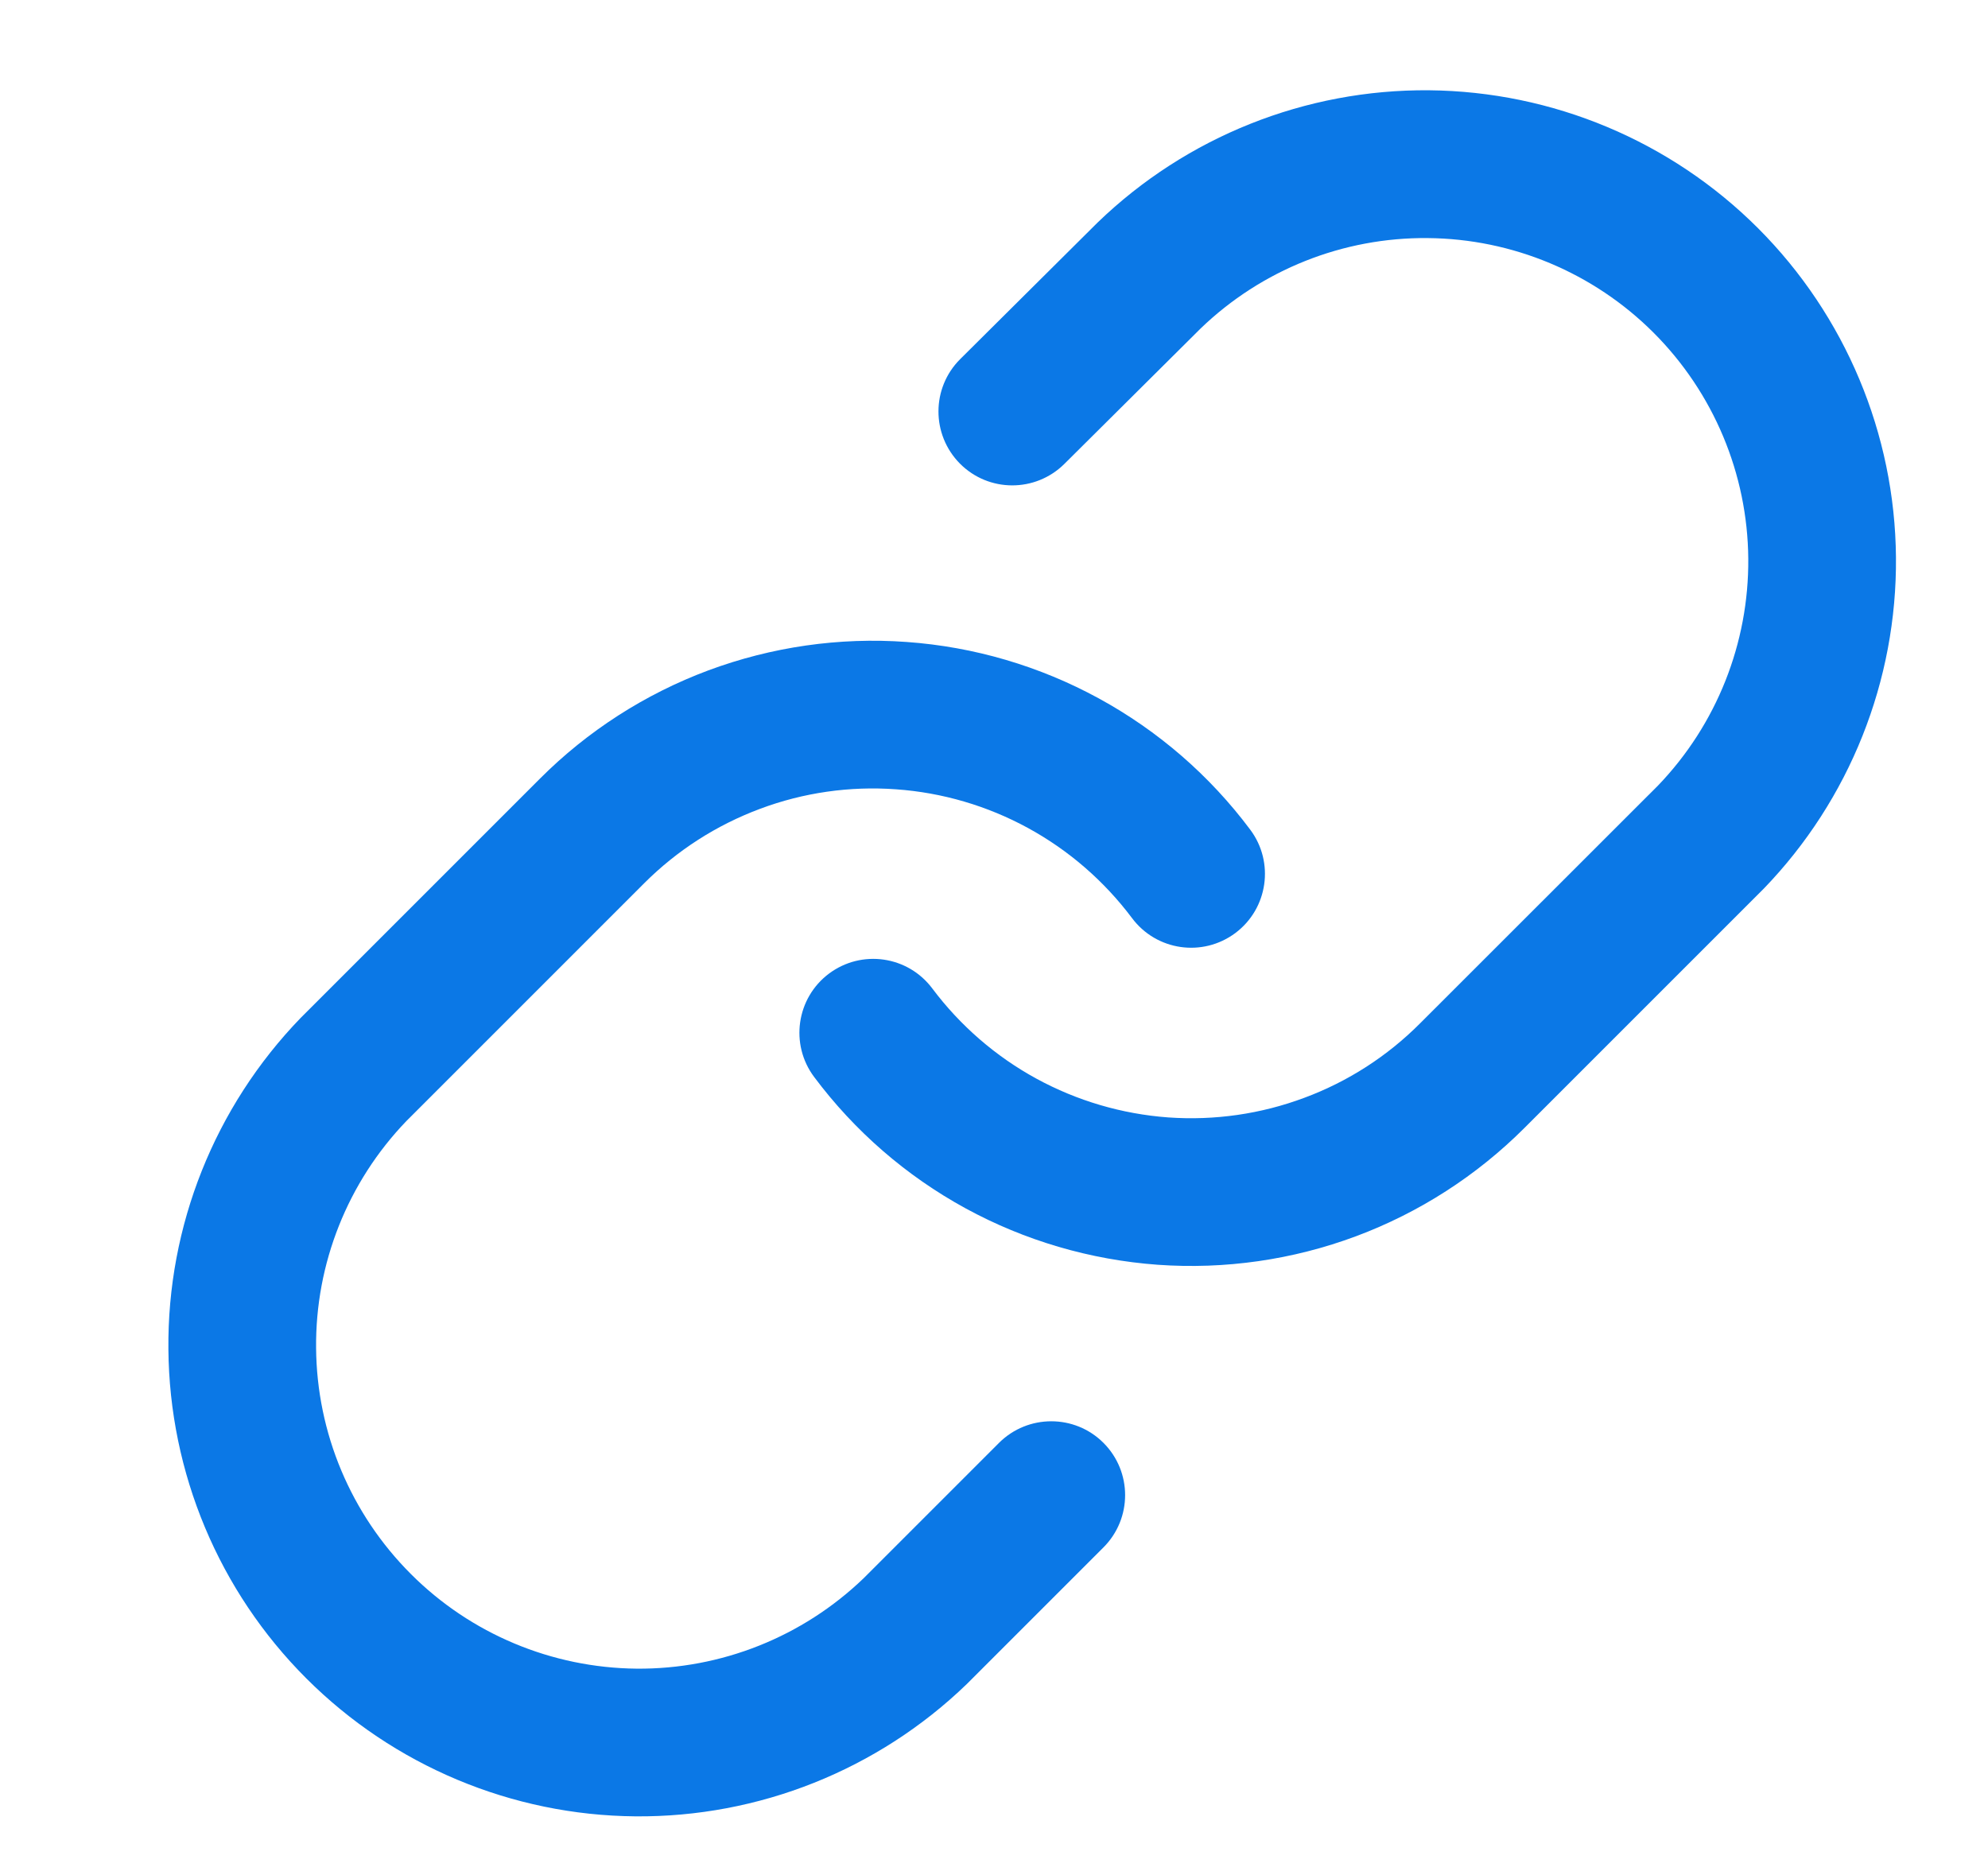
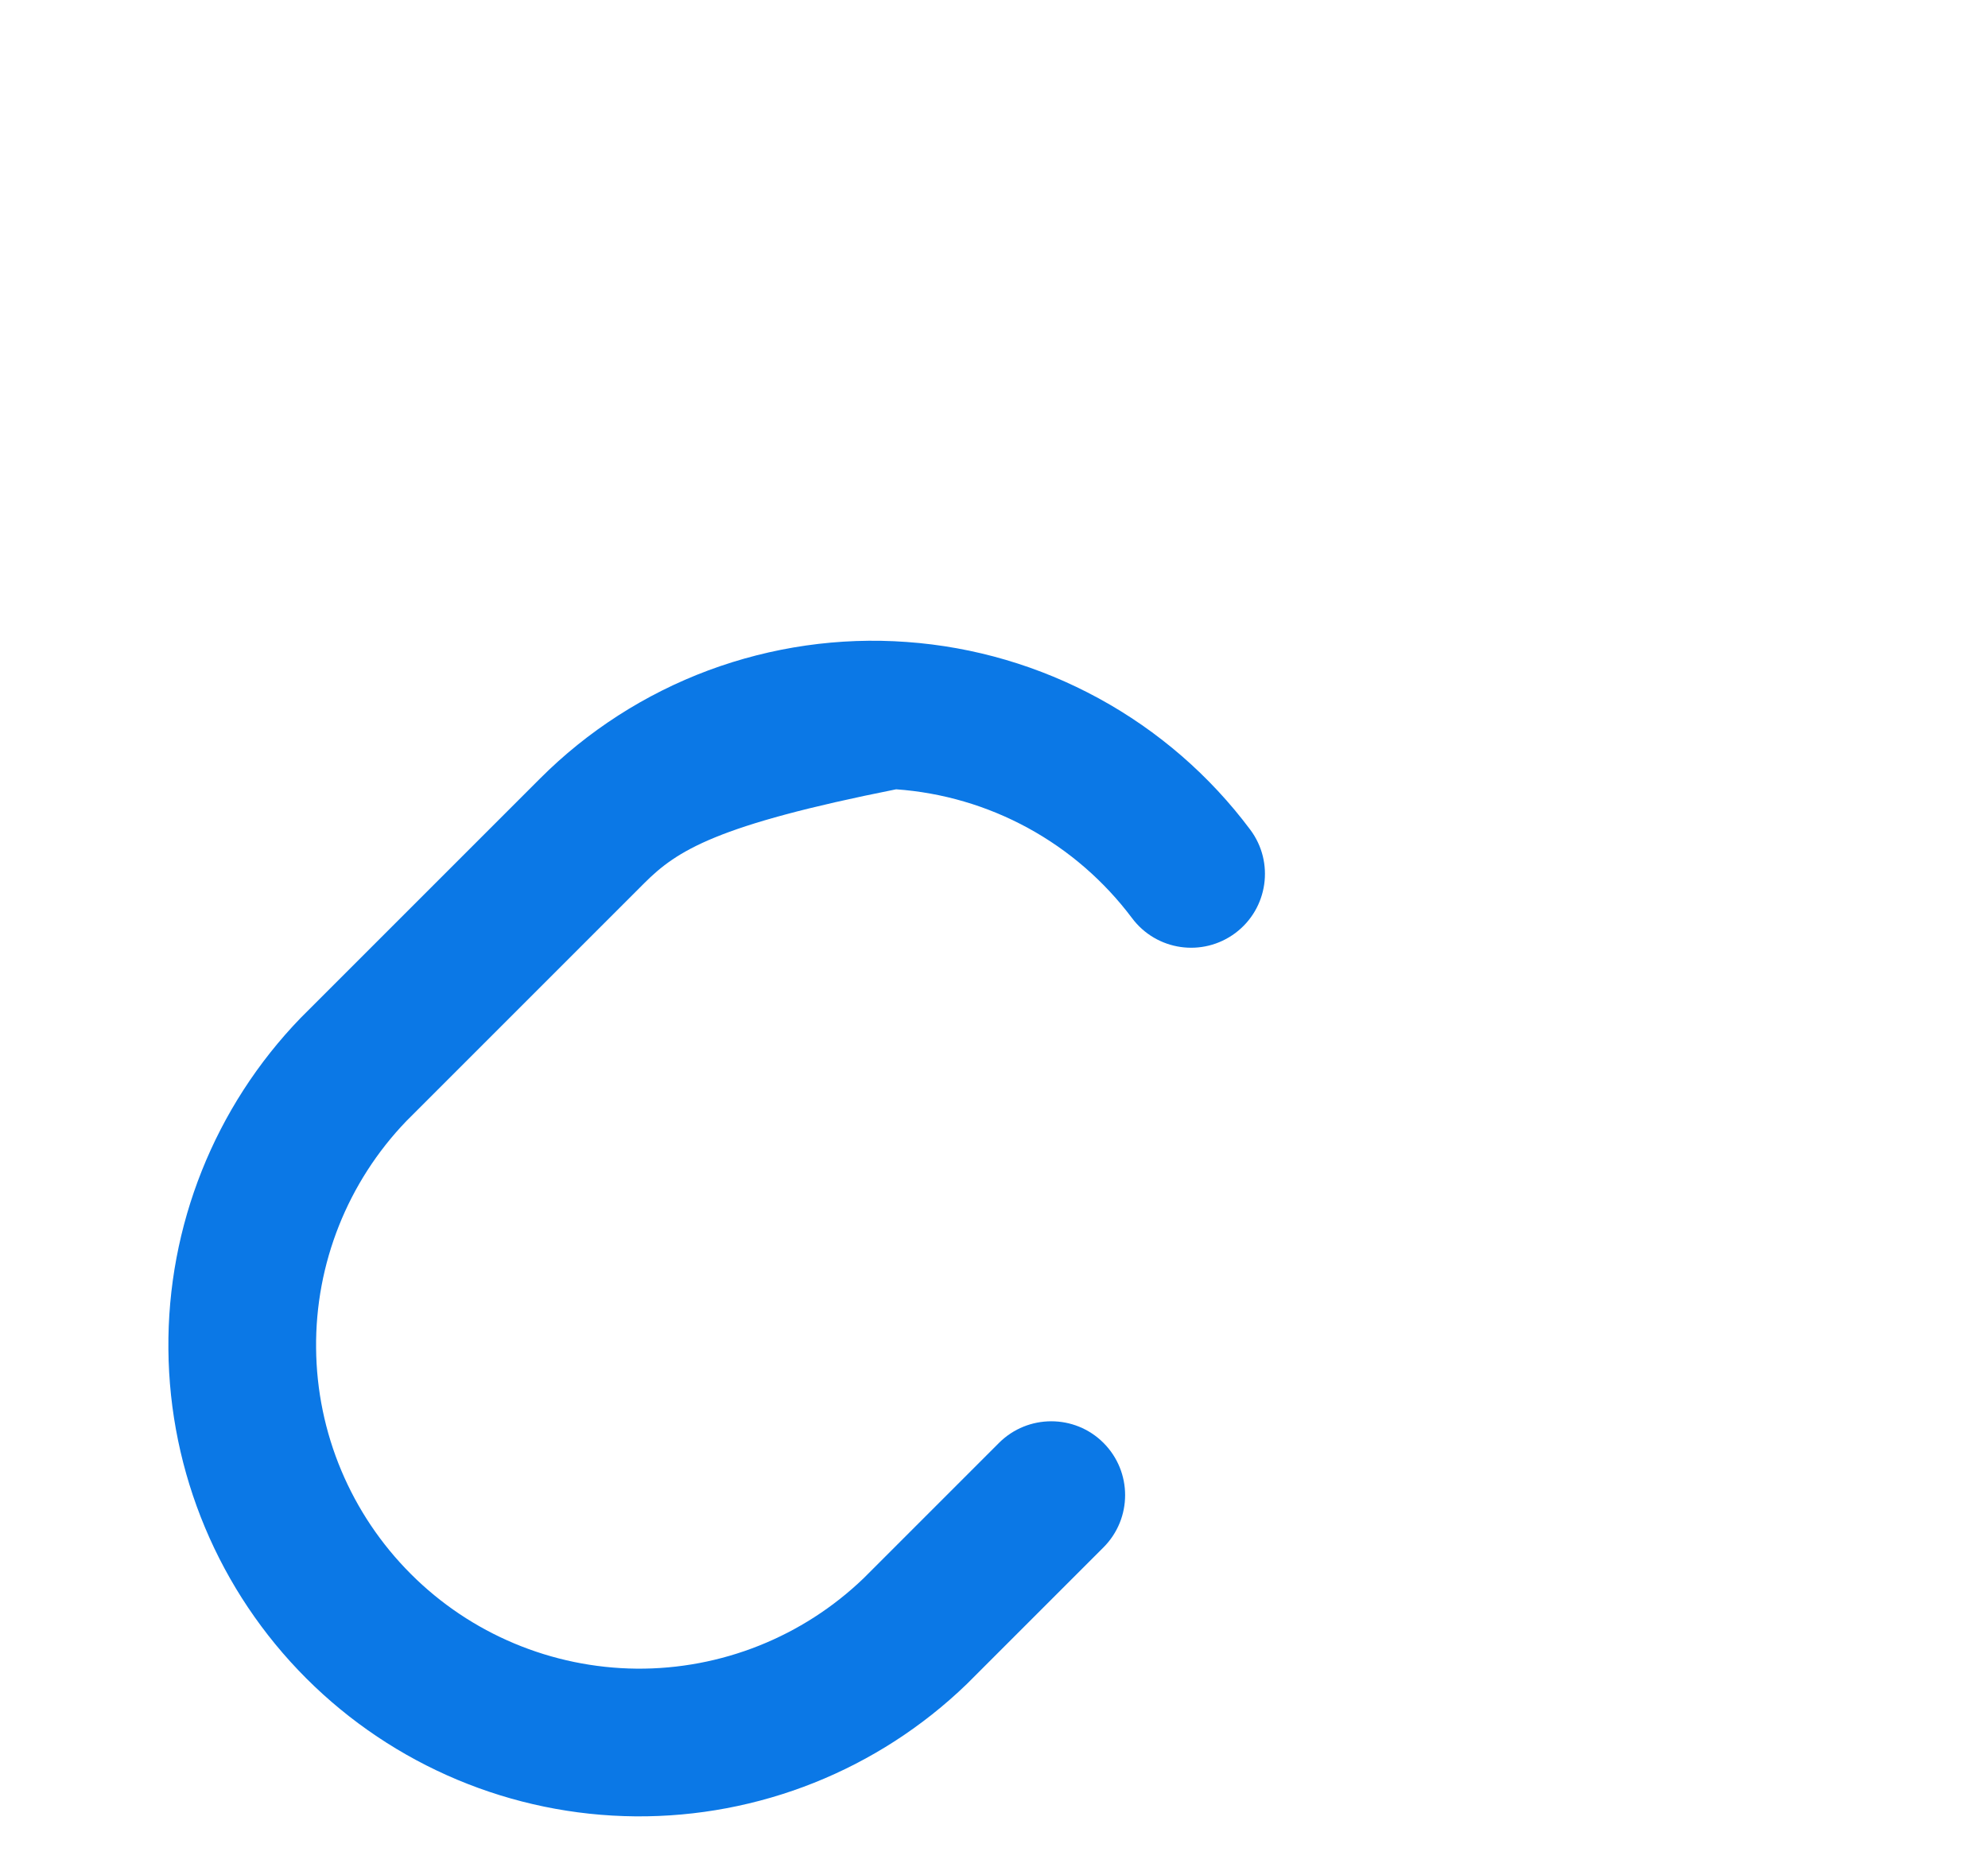
<svg xmlns="http://www.w3.org/2000/svg" width="17" height="16" viewBox="0 0 17 16" fill="none">
  <g clip-path="url(#clip0_1576_221847)">
-     <path fill-rule="evenodd" clip-rule="evenodd" d="M9.386 1.903C10.146 1.169 11.164 0.763 12.22 0.772C13.276 0.782 14.287 1.205 15.034 1.952C15.78 2.699 16.204 3.71 16.213 4.766C16.222 5.822 15.816 6.84 15.083 7.599L15.075 7.607L13.037 9.645C13.037 9.645 13.037 9.645 13.037 9.645C12.628 10.054 12.137 10.37 11.596 10.572C11.054 10.774 10.476 10.857 9.9 10.816C9.324 10.774 8.763 10.61 8.256 10.333C7.749 10.056 7.308 9.673 6.962 9.21C6.753 8.931 6.81 8.535 7.089 8.326C7.369 8.117 7.764 8.174 7.973 8.454C8.211 8.771 8.514 9.034 8.862 9.224C9.21 9.414 9.595 9.527 9.99 9.556C10.386 9.584 10.783 9.527 11.154 9.388C11.526 9.25 11.863 9.033 12.143 8.752L14.178 6.718C14.679 6.197 14.956 5.5 14.95 4.777C14.944 4.052 14.653 3.358 14.14 2.845C13.628 2.333 12.934 2.042 12.209 2.036C11.485 2.029 10.788 2.307 10.267 2.809L9.102 3.967C8.854 4.213 8.455 4.212 8.209 3.965C7.963 3.717 7.964 3.317 8.211 3.071L9.386 1.903Z" fill="#0B78E6" />
-     <path fill-rule="evenodd" clip-rule="evenodd" d="M6.057 5.733C6.598 5.532 7.177 5.448 7.753 5.49C8.329 5.531 8.89 5.696 9.397 5.973C9.904 6.25 10.345 6.632 10.691 7.095C10.9 7.374 10.843 7.77 10.564 7.979C10.284 8.188 9.889 8.131 9.68 7.851C9.442 7.534 9.139 7.271 8.791 7.081C8.443 6.891 8.058 6.778 7.663 6.75C7.267 6.721 6.87 6.778 6.499 6.917C6.127 7.056 5.79 7.272 5.509 7.553L3.475 9.587C2.974 10.108 2.696 10.805 2.703 11.528C2.709 12.254 3 12.947 3.513 13.46C4.025 13.973 4.719 14.263 5.444 14.27C6.167 14.276 6.864 13.998 7.385 13.497L8.543 12.339C8.79 12.093 9.19 12.093 9.436 12.339C9.683 12.586 9.683 12.986 9.436 13.233L8.267 14.402C7.507 15.136 6.489 15.542 5.433 15.533C4.377 15.524 3.366 15.1 2.619 14.353C1.872 13.606 1.449 12.596 1.44 11.539C1.43 10.483 1.836 9.466 2.57 8.706L2.578 8.698L4.616 6.66C4.616 6.66 4.616 6.66 4.616 6.66C5.024 6.251 5.516 5.935 6.057 5.733Z" fill="#0B78E6" />
+     <path fill-rule="evenodd" clip-rule="evenodd" d="M6.057 5.733C6.598 5.532 7.177 5.448 7.753 5.49C8.329 5.531 8.89 5.696 9.397 5.973C9.904 6.25 10.345 6.632 10.691 7.095C10.9 7.374 10.843 7.77 10.564 7.979C10.284 8.188 9.889 8.131 9.68 7.851C9.442 7.534 9.139 7.271 8.791 7.081C8.443 6.891 8.058 6.778 7.663 6.75C6.127 7.056 5.79 7.272 5.509 7.553L3.475 9.587C2.974 10.108 2.696 10.805 2.703 11.528C2.709 12.254 3 12.947 3.513 13.46C4.025 13.973 4.719 14.263 5.444 14.27C6.167 14.276 6.864 13.998 7.385 13.497L8.543 12.339C8.79 12.093 9.19 12.093 9.436 12.339C9.683 12.586 9.683 12.986 9.436 13.233L8.267 14.402C7.507 15.136 6.489 15.542 5.433 15.533C4.377 15.524 3.366 15.1 2.619 14.353C1.872 13.606 1.449 12.596 1.44 11.539C1.43 10.483 1.836 9.466 2.57 8.706L2.578 8.698L4.616 6.66C4.616 6.66 4.616 6.66 4.616 6.66C5.024 6.251 5.516 5.935 6.057 5.733Z" fill="#0B78E6" />
  </g>
  <defs>
    <clipPath id="clip0_1576_221847">
      <rect width="16" height="16" fill="white" transform="translate(0.674)" />
    </clipPath>
  </defs>
</svg>